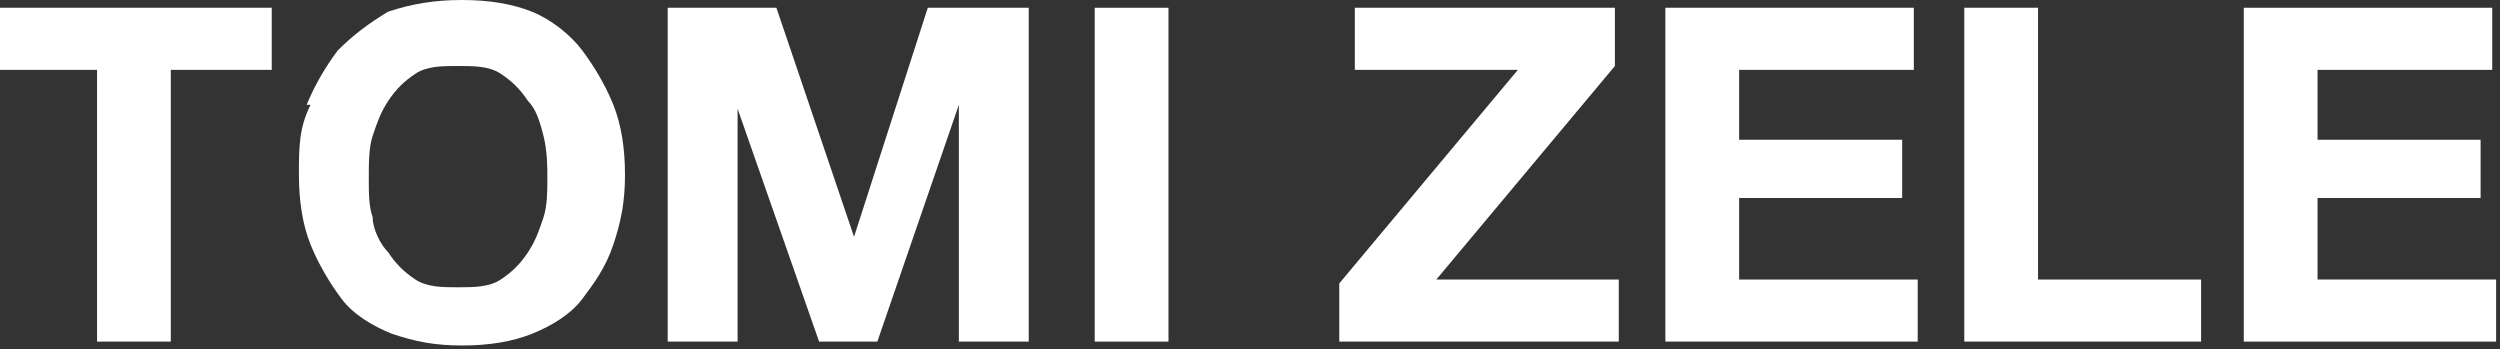
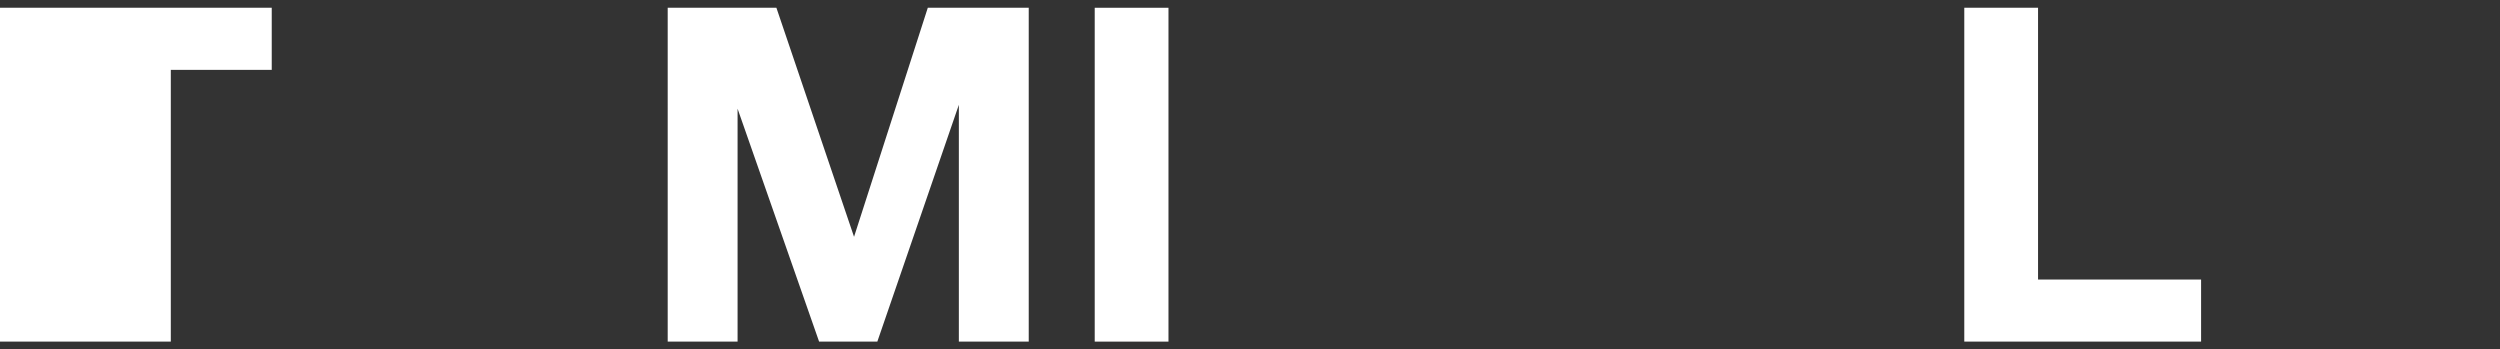
<svg xmlns="http://www.w3.org/2000/svg" version="1.1" viewBox="0 0 64.4 9">
  <rect x="0" y="0" width="64.4" height="9" fill="#333333" stroke="none" />
  <defs>
    <style>
      .cls-1 {
        fill: #fff;
      }
    </style>
  </defs>
  <g>
    <g id="_レイヤー_1" data-name="レイヤー_1">
      <g id="_レイヤー_2">
        <g id="_レイヤー_1-2">
          <g>
-             <path class="cls-1" d="M0,1.8V.2h7v1.6h-2.6v7h-1.9V1.8H0Z" />
-             <path class="cls-1" d="M7.9,2.7c.2-.5.5-1,.8-1.4.4-.4.8-.7,1.3-1,.6-.2,1.2-.3,1.9-.3s1.3.1,1.8.3c.5.2,1,.6,1.3,1,.3.4.6.9.8,1.4s.3,1.1.3,1.8-.1,1.2-.3,1.8-.5,1-.8,1.4-.8.7-1.3.9-1.1.3-1.8.3-1.2-.1-1.8-.3c-.5-.2-1-.5-1.3-.9s-.6-.9-.8-1.4-.3-1.1-.3-1.8,0-1.2.3-1.8h0ZM9.6,5.6c0,.3.2.7.4.9.2.3.4.5.7.7s.7.2,1.1.2.8,0,1.1-.2.5-.4.7-.7.3-.6.4-.9.1-.7.1-1,0-.7-.1-1.1-.2-.7-.4-.9c-.2-.3-.4-.5-.7-.7s-.7-.2-1.1-.2-.8,0-1.1.2-.5.4-.7.7-.3.6-.4.9-.1.7-.1,1.1,0,.7.1,1Z" />
+             <path class="cls-1" d="M0,1.8V.2h7v1.6h-2.6v7h-1.9H0Z" />
            <path class="cls-1" d="M20,.2l2,5.9h0L23.9.2h2.6v8.6h-1.8V2.7h0l-2.1,6.1h-1.5l-2.1-6h0v6h-1.8V.2h2.8Z" />
            <path class="cls-1" d="M30.1.2v8.6h-1.9V.2h1.9Z" />
-             <path class="cls-1" d="M39.1,1.8h-4.2V.2h6.7v1.5l-4.6,5.5h4.7v1.6h-7.2v-1.5l4.6-5.5h0Z" />
-             <path class="cls-1" d="M49.3.2v1.6h-4.5v1.8h4.2v1.5h-4.2v2.1h4.6v1.6h-6.5V.2h6.4Z" />
            <path class="cls-1" d="M52.5.2v7h4.2v1.6h-6.1V.2s1.9,0,1.9,0Z" />
-             <path class="cls-1" d="M64.2.2v1.6h-4.5v1.8h4.2v1.5h-4.2v2.1h4.6v1.6h-6.5V.2h6.4Z" />
          </g>
        </g>
      </g>
    </g>
  </g>
</svg>